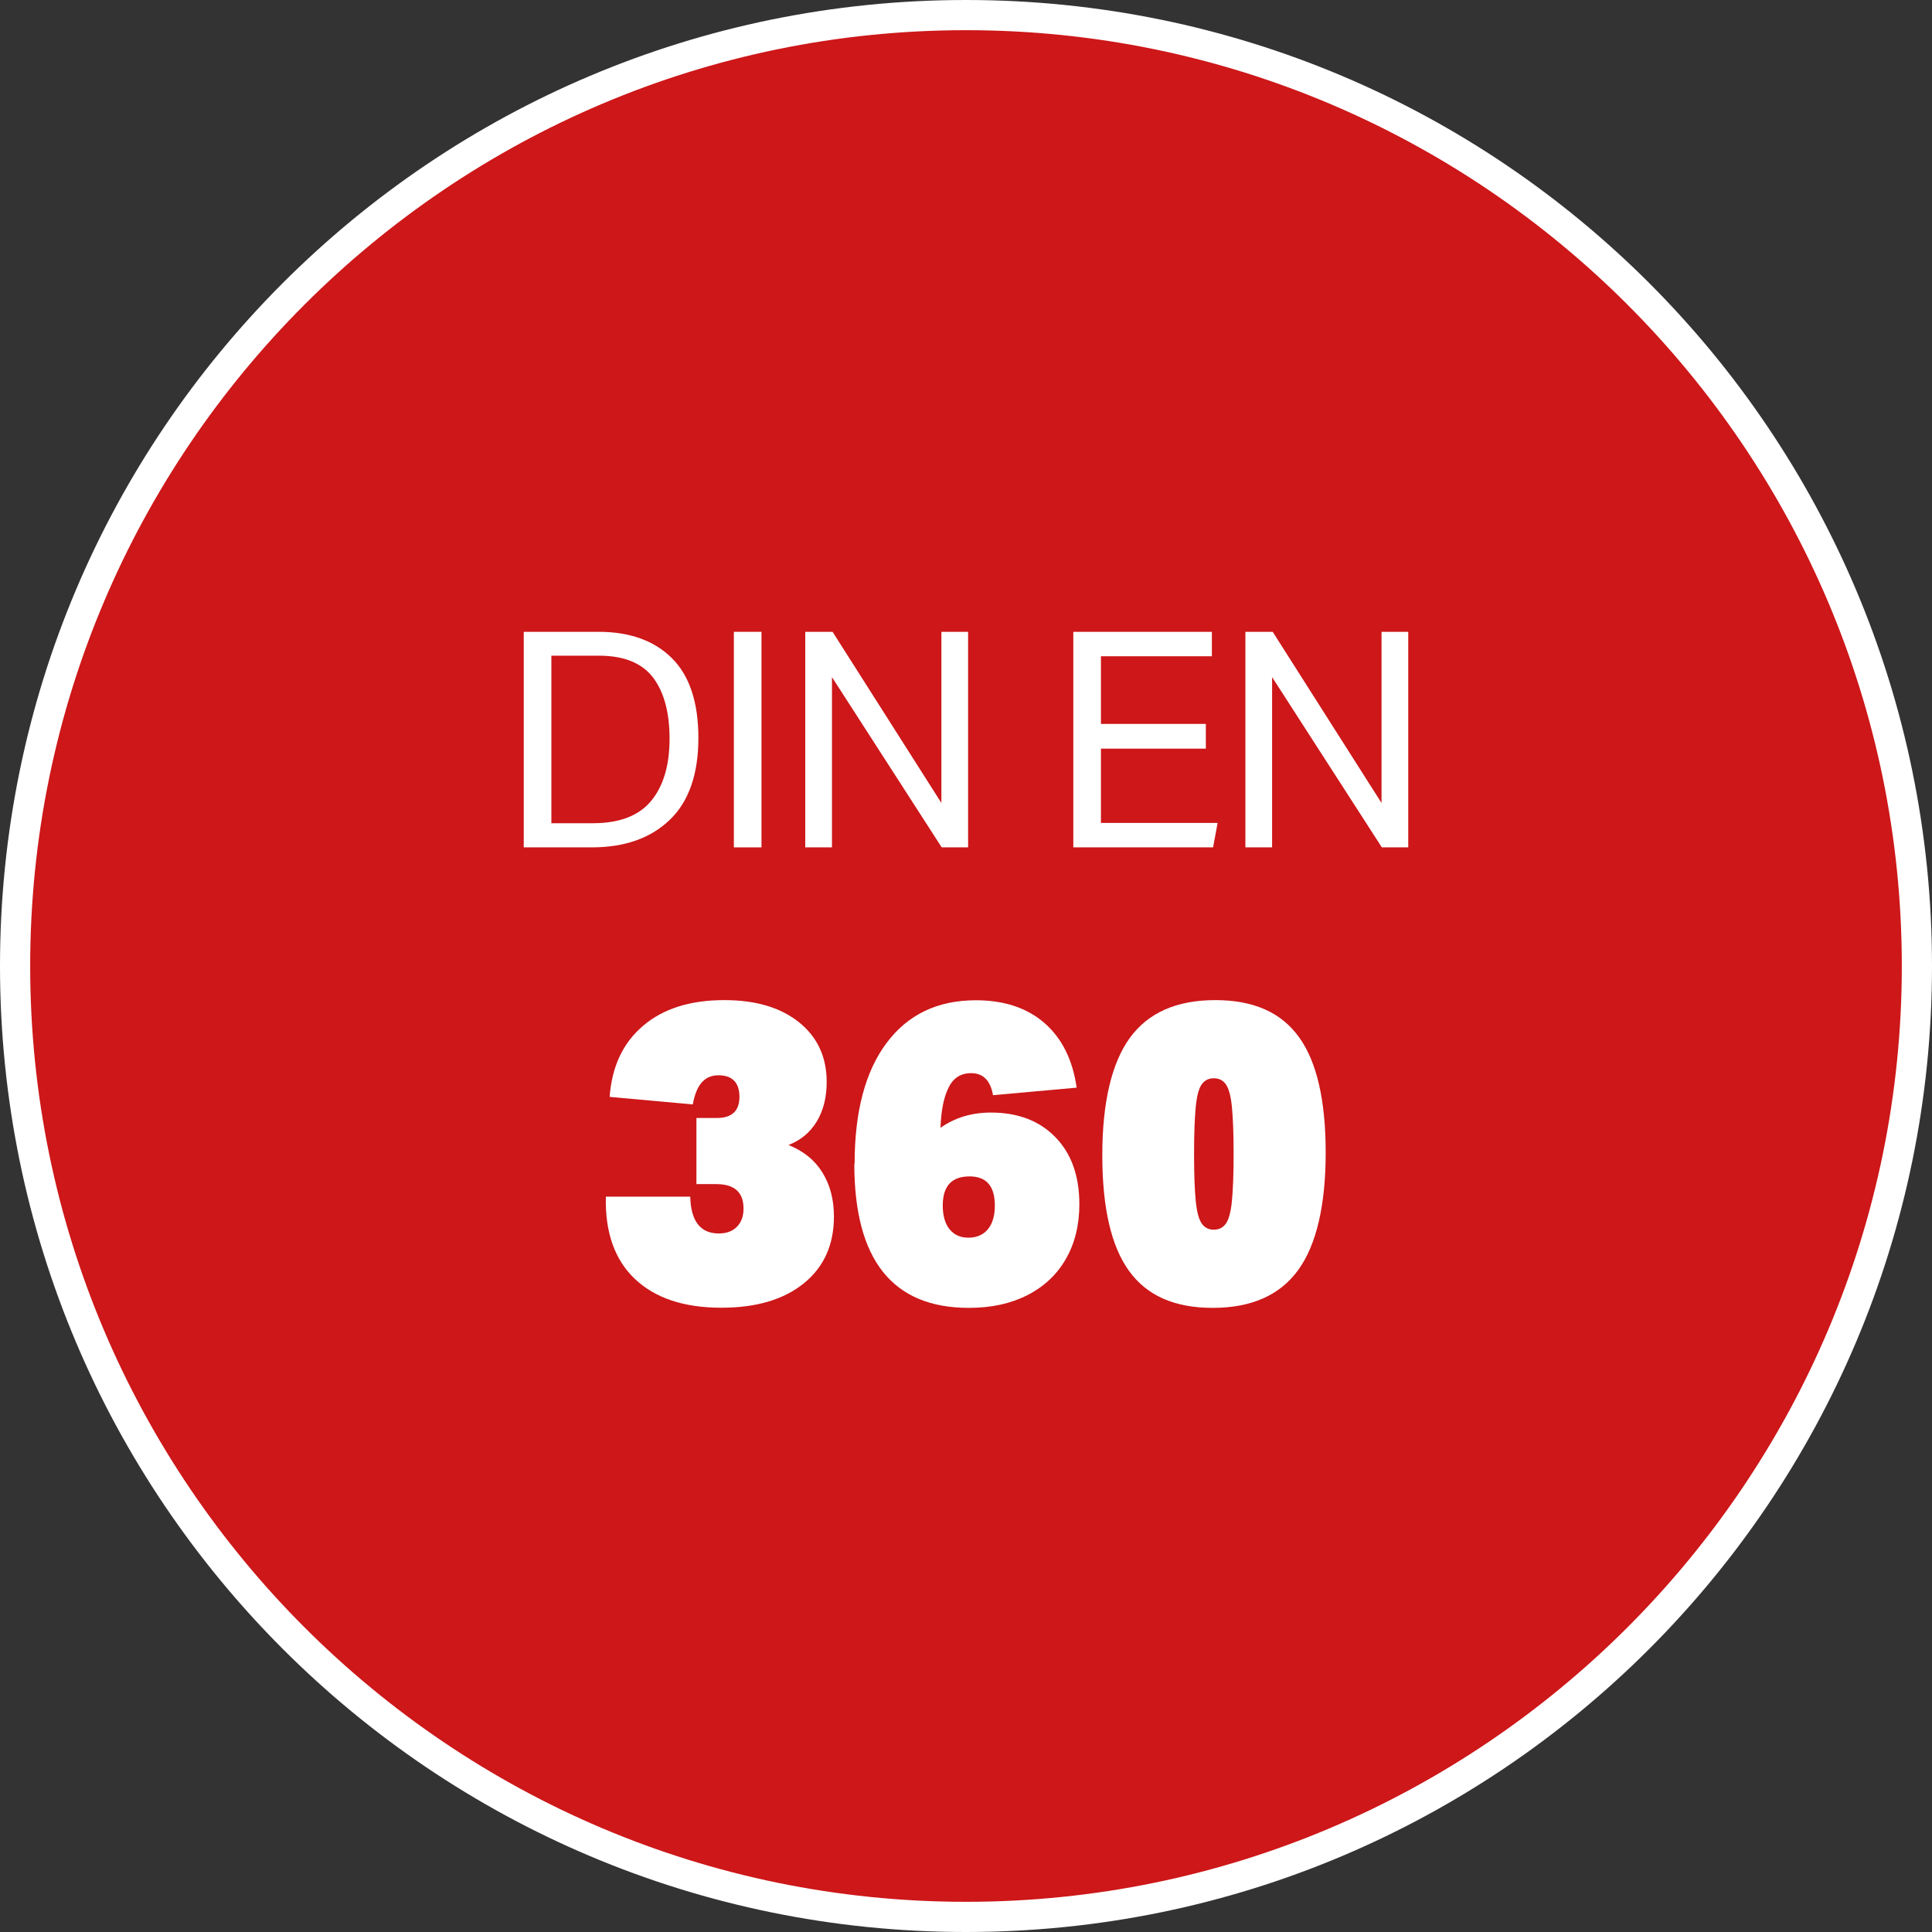
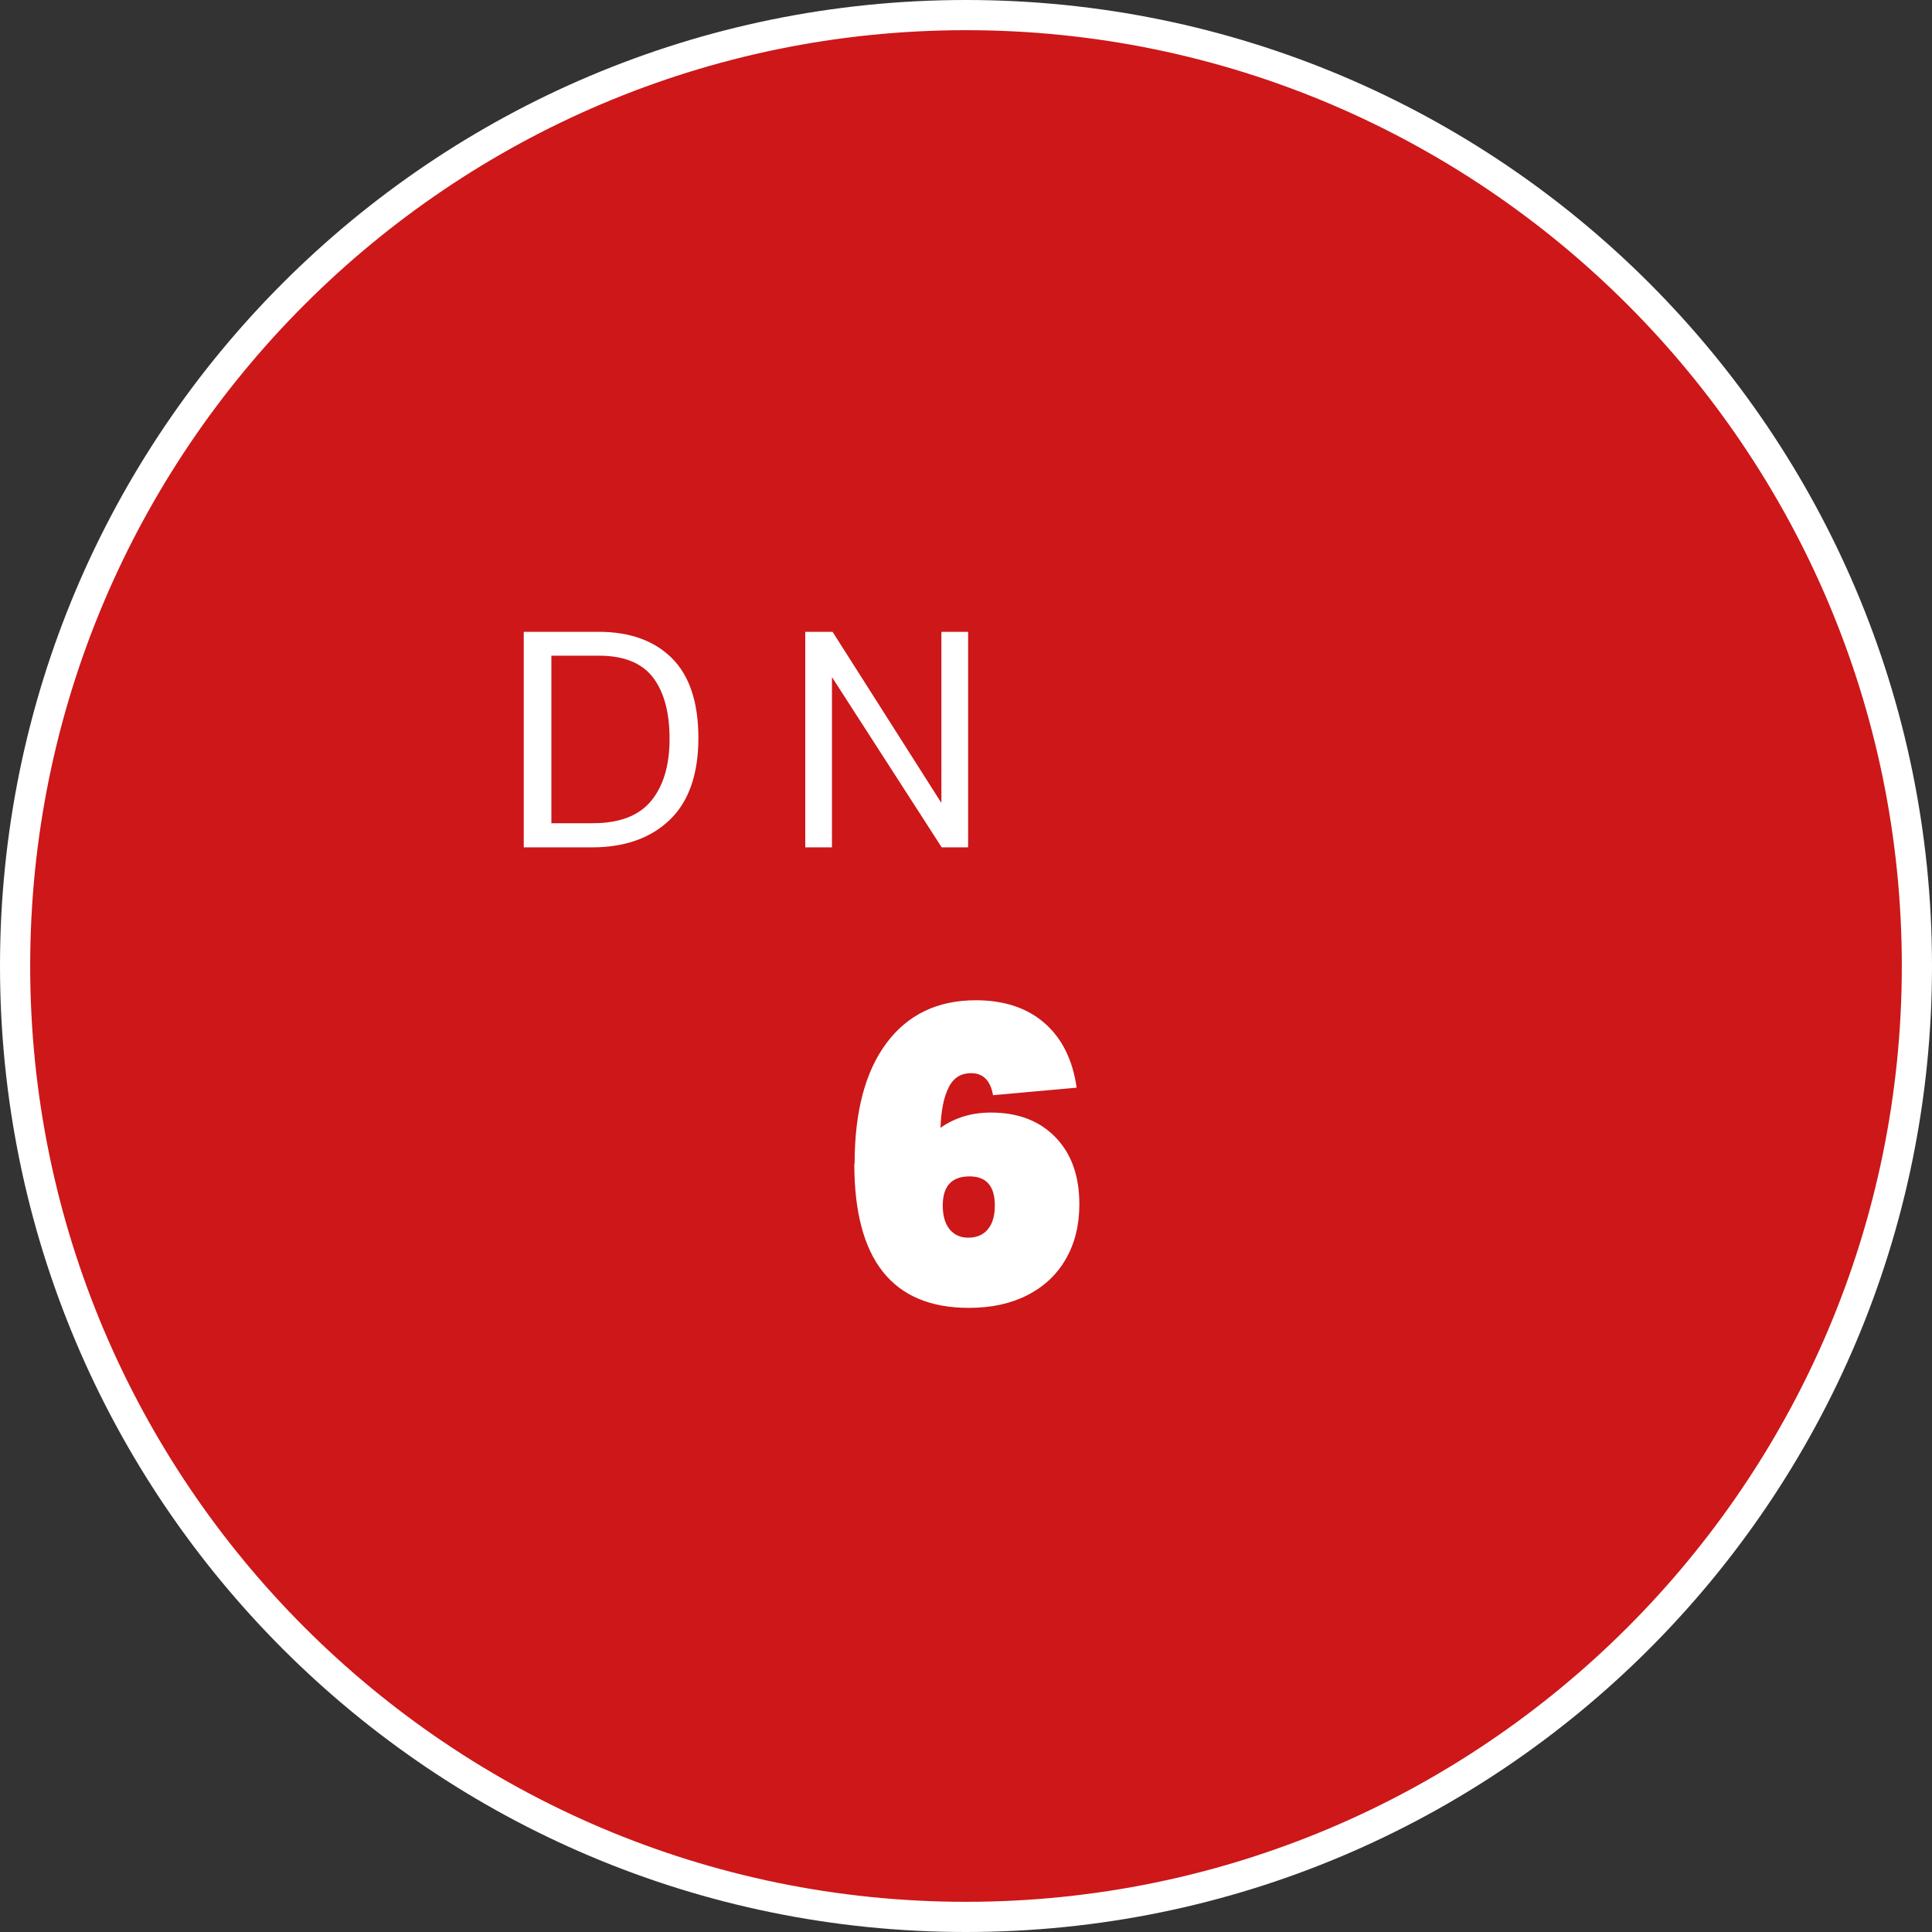
<svg xmlns="http://www.w3.org/2000/svg" id="uuid-e908171a-8c14-4672-99f9-8c872f09942e" data-name="Zertifizierungen" width="128" height="128" viewBox="0 0 128 128">
  <rect x="0" y="0" width="128" height="128" fill="#333333" stroke="none" />
  <defs>
    <style>
      .uuid-03f69aaf-fd82-47cb-85dc-3347c305d00b {
        fill: #fff;
      }

      .uuid-d4bce717-b802-4f96-a68b-acb47a74e552 {
        fill: none;
      }

      .uuid-83bc5b67-1263-4b9b-9623-5b05870f0f82 {
        fill: #cd1719;
        fill-rule: evenodd;
      }
    </style>
  </defs>
  <g>
    <path class="uuid-83bc5b67-1263-4b9b-9623-5b05870f0f82" d="M64,127C29.26,127,1,98.74,1,64S29.26,1,64,1s63,28.26,63,63-28.26,63-63,63Z" />
    <path class="uuid-03f69aaf-fd82-47cb-85dc-3347c305d00b" d="M64,2c34.19,0,62,27.81,62,62s-27.81,62-62,62S2,98.19,2,64,29.81,2,64,2M64,0C28.65,0,0,28.65,0,64S28.65,128,64,128s64-28.65,64-64S99.35,0,64,0h0Z" />
  </g>
  <g>
    <rect class="uuid-d4bce717-b802-4f96-a68b-acb47a74e552" width="128" height="128" />
    <path class="uuid-03f69aaf-fd82-47cb-85dc-3347c305d00b" d="M34.7,41.86h4.97c2.05,0,3.67.58,4.84,1.74s1.76,2.93,1.76,5.3-.63,4.21-1.9,5.42c-1.26,1.21-2.98,1.82-5.16,1.82h-4.51v-14.28ZM39.29,54.54c1.76,0,3.05-.5,3.86-1.49.81-.99,1.21-2.36,1.21-4.11s-.37-3.1-1.1-4.06c-.74-.96-1.93-1.44-3.59-1.44h-3.14v11.1h2.76Z" />
-     <path class="uuid-03f69aaf-fd82-47cb-85dc-3347c305d00b" d="M48.62,41.86h1.83v14.28h-1.83v-14.28Z" />
    <path class="uuid-03f69aaf-fd82-47cb-85dc-3347c305d00b" d="M53.35,41.86h1.81l7.21,11.34v-11.34h1.77v14.28h-1.75l-7.27-11.28v11.28h-1.77v-14.28Z" />
-     <path class="uuid-03f69aaf-fd82-47cb-85dc-3347c305d00b" d="M71.11,41.86h9.18v1.62h-7.35v4.48h6.95v1.64h-6.95v4.92h7.73l-.3,1.62h-9.26v-14.28Z" />
-     <path class="uuid-03f69aaf-fd82-47cb-85dc-3347c305d00b" d="M82.51,41.86h1.81l7.21,11.34v-11.34h1.77v14.28h-1.75l-7.27-11.28v11.28h-1.77v-14.28Z" />
-     <path class="uuid-03f69aaf-fd82-47cb-85dc-3347c305d00b" d="M46.16,74.07h1.33c1,0,1.5-.47,1.5-1.4s-.46-1.43-1.39-1.43-1.47.64-1.7,1.93l-5.51-.5c.15-2.02.89-3.59,2.23-4.72,1.33-1.13,3.12-1.69,5.37-1.69,2.08,0,3.73.49,4.95,1.47,1.22.98,1.83,2.3,1.83,3.96,0,1.01-.22,1.88-.65,2.6-.44.73-1.06,1.25-1.88,1.57.98.39,1.73.99,2.24,1.81s.77,1.79.77,2.93c0,1.87-.66,3.34-1.99,4.42-1.33,1.08-3.15,1.62-5.47,1.62-2.47,0-4.37-.63-5.72-1.9-1.34-1.27-1.99-3.09-1.93-5.46h5.59c.04,1.62.67,2.44,1.89,2.44.52,0,.92-.15,1.21-.45.29-.3.43-.7.43-1.2,0-1.08-.6-1.62-1.81-1.62h-1.31v-4.37Z" />
    <path class="uuid-03f69aaf-fd82-47cb-85dc-3347c305d00b" d="M56.62,77.1c0-3.43.7-6.1,2.11-7.99,1.41-1.89,3.38-2.84,5.92-2.84,1.87,0,3.39.5,4.55,1.51,1.16,1.01,1.87,2.44,2.13,4.28l-5.54.5c-.17-.97-.65-1.46-1.45-1.46-.69,0-1.19.32-1.5.97-.32.64-.49,1.53-.53,2.65.95-.67,2.06-1.01,3.34-1.01,1.8,0,3.23.55,4.28,1.64,1.06,1.09,1.58,2.57,1.58,4.44,0,1.38-.3,2.59-.9,3.63s-1.45,1.83-2.55,2.39-2.38.84-3.87.84c-5.06,0-7.59-3.18-7.59-9.55ZM65.45,81.44c.31-.37.46-.9.46-1.57,0-1.29-.56-1.93-1.67-1.93-1.19,0-1.78.64-1.78,1.93,0,.67.15,1.19.45,1.57.3.37.71.56,1.25.56s.99-.19,1.29-.56Z" />
-     <path class="uuid-03f69aaf-fd82-47cb-85dc-3347c305d00b" d="M74.85,68.77c1.21-1.67,3.1-2.51,5.66-2.51s4.37.82,5.55,2.45c1.18,1.63,1.77,4.19,1.77,7.66s-.61,6.1-1.82,7.77c-1.21,1.67-3.1,2.51-5.66,2.51s-4.37-.82-5.55-2.45c-1.18-1.63-1.77-4.19-1.77-7.66s.61-6.1,1.82-7.77ZM81.73,76.45c0-1.33-.04-2.35-.11-3.08s-.2-1.23-.39-1.51c-.19-.28-.45-.42-.81-.42s-.62.14-.81.41c-.19.27-.32.77-.39,1.5-.07.73-.11,1.76-.11,3.11s.04,2.38.11,3.09c.07.72.2,1.22.39,1.5.19.28.46.42.81.42s.62-.14.81-.42c.19-.28.32-.78.39-1.51s.11-1.75.11-3.08Z" />
  </g>
</svg>